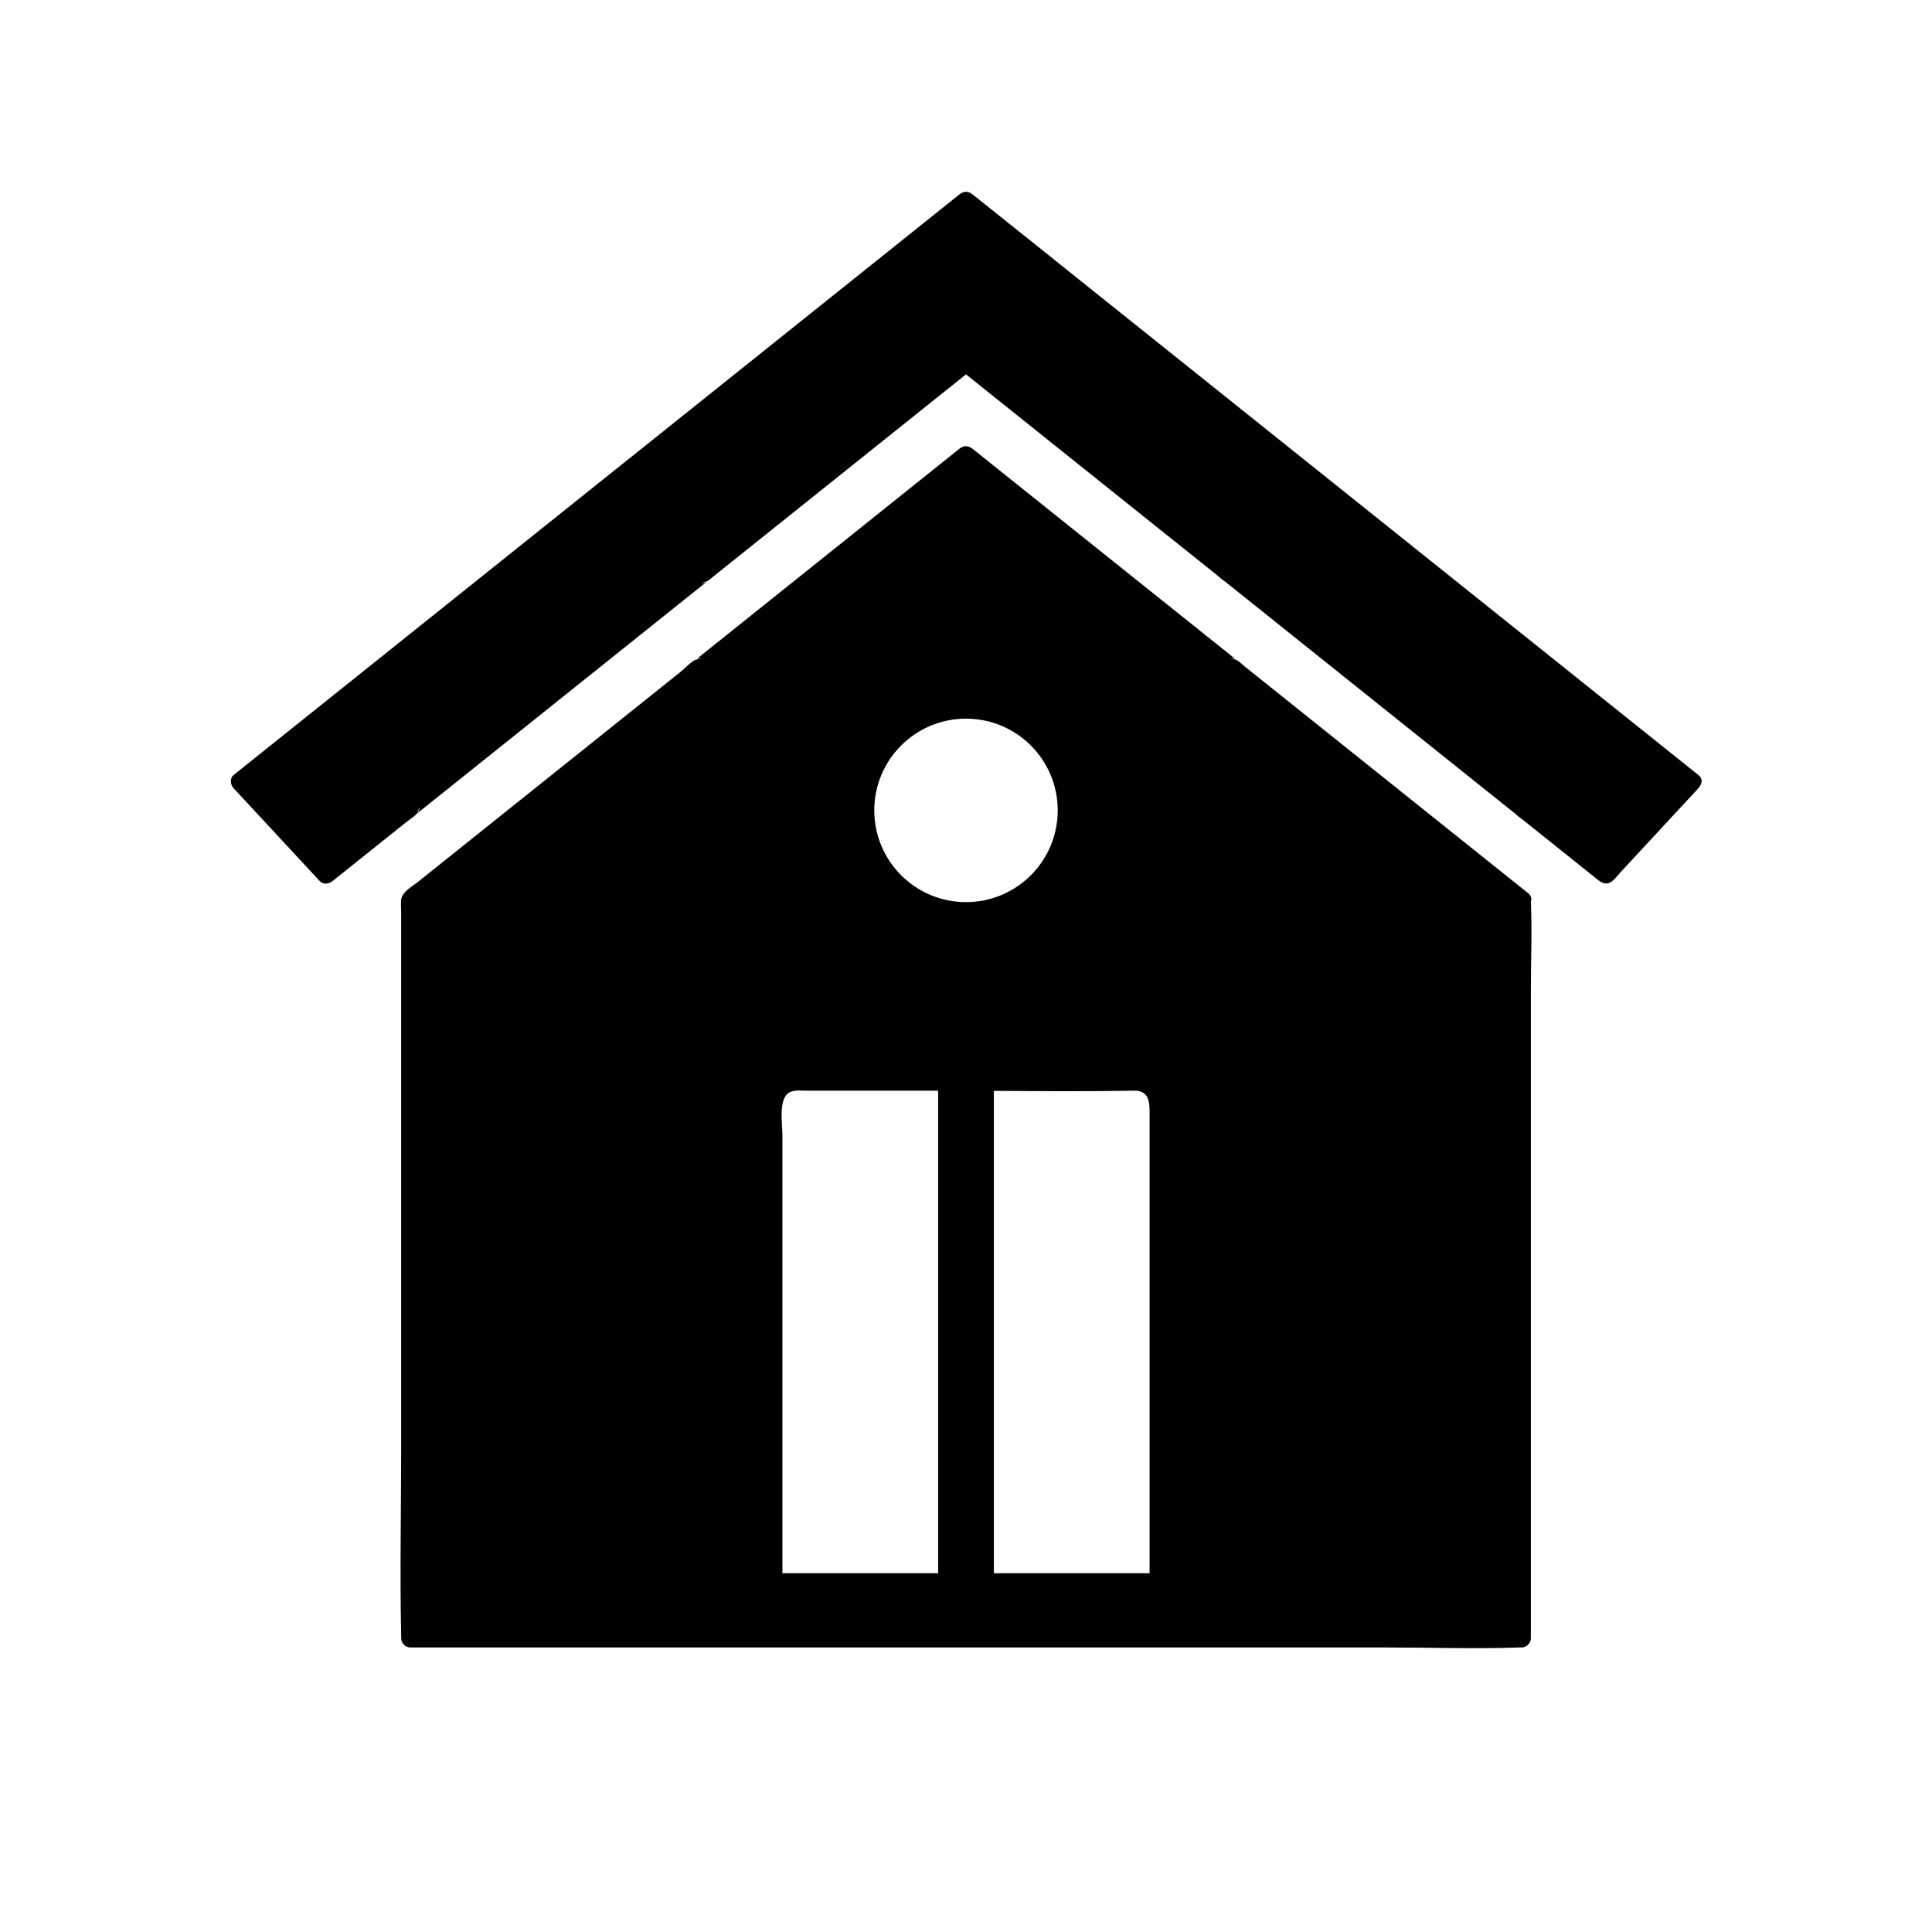
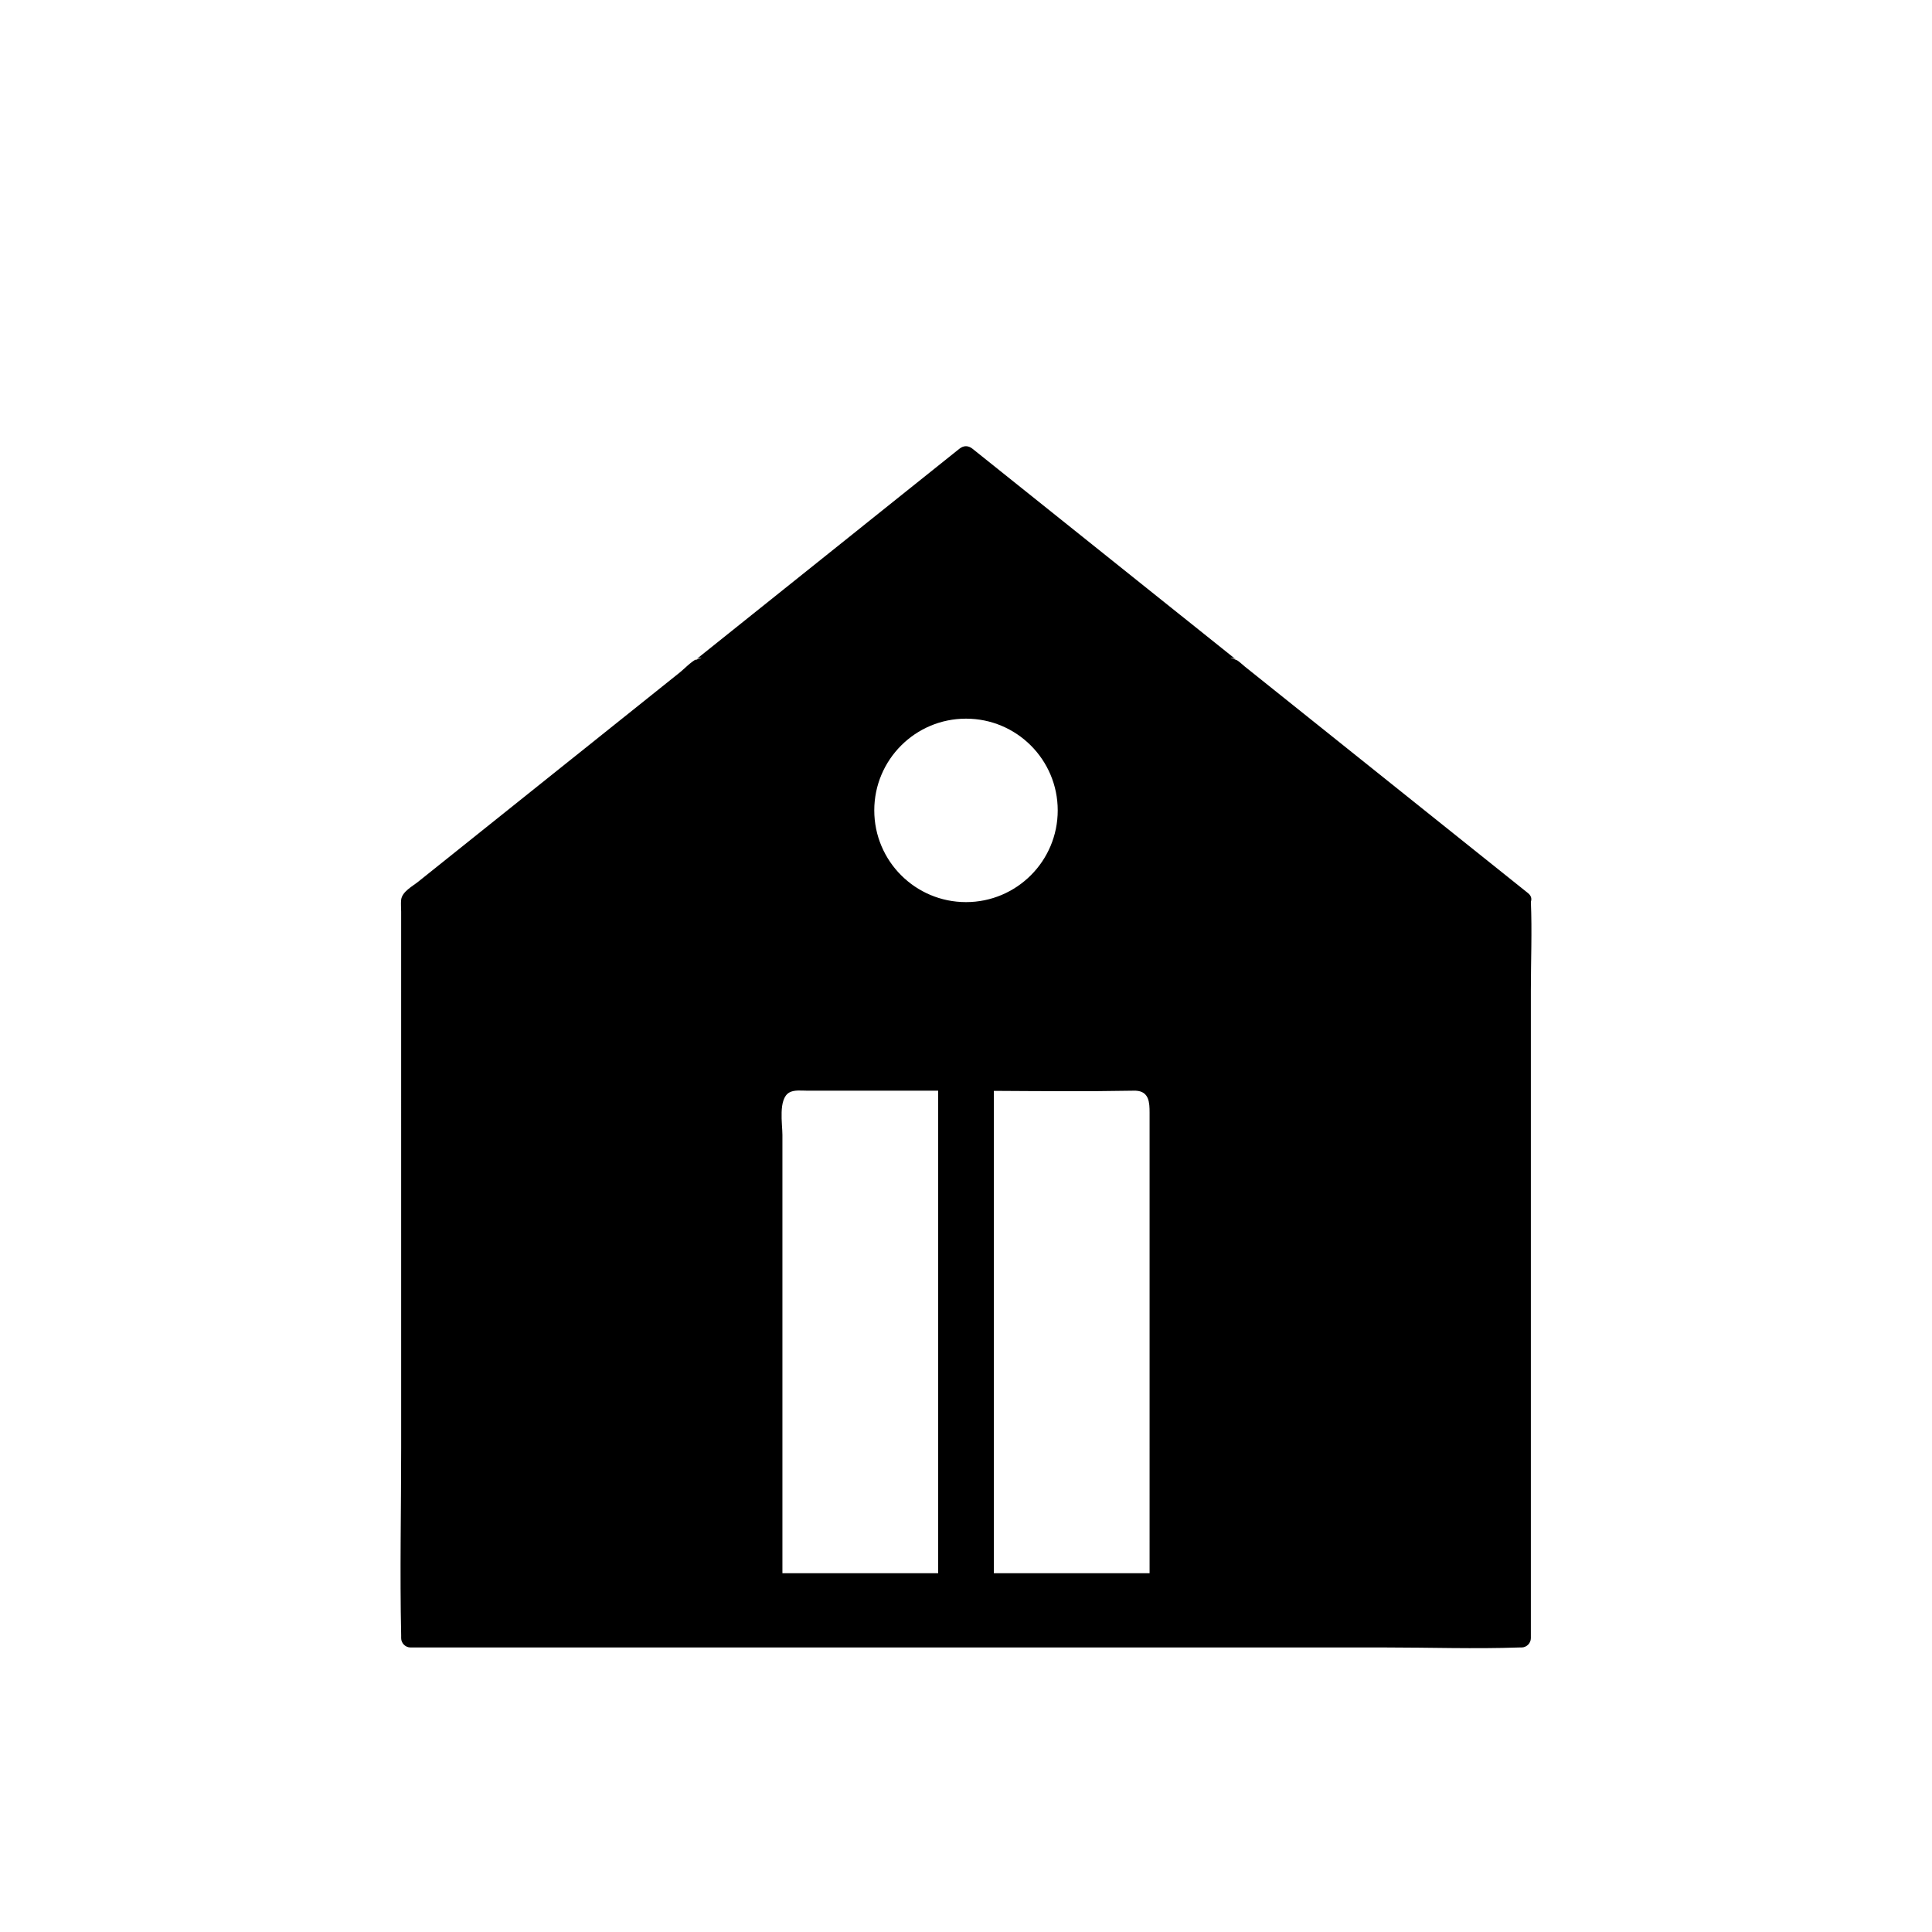
<svg xmlns="http://www.w3.org/2000/svg" fill="#000000" width="800px" height="800px" version="1.1" viewBox="144 144 512 512">
  <g>
-     <path d="m594.11 349.4c-13.898-11.121-27.793-22.234-41.691-33.352-9.324-7.453-18.641-14.906-27.965-22.367-11.543-9.23-23.078-18.465-34.621-27.695-18.23-14.578-36.453-29.16-54.676-43.738-10.977-8.777-21.918-17.59-32.918-26.332-0.168-0.133-0.336-0.266-0.5-0.398-1.125-0.906-2.344-0.914-3.477 0-9.125 7.297-18.254 14.598-27.379 21.898-18.086 14.469-36.172 28.934-54.258 43.406-13.105 10.484-26.219 20.969-39.324 31.457-8.953 7.16-17.902 14.32-26.852 21.48-14.414 11.531-28.832 23.066-43.246 34.594-0.438 0.348-0.871 0.699-1.309 1.047-1.062 0.852-0.82 2.59 0 3.477 7.606 8.191 15.207 16.387 22.809 24.582 0.973 1.055 2.469 0.809 3.477 0 3.977-3.184 7.957-6.363 11.93-9.543l7.734-6.184c0.766-0.613 1.949-1.309 2.691-2.195 0.234-0.566 0.469-1.125 0.703-1.688 0 0.633-0.285 1.191-0.703 1.688-0.004 0.016-0.016 0.035-0.02 0.051 8.715-6.965 17.422-13.934 26.137-20.906 13.816-11.051 27.625-22.102 41.441-33.152 3.133-2.508 6.273-5.012 9.406-7.523-0.5 0.34-1.031 0.586-1.57 0.586 0.582-0.242 1.16-0.48 1.742-0.723-0.059 0.043-0.113 0.094-0.172 0.137 0.57-0.383 1.105-0.879 1.574-1.254 1.578-1.27 3.164-2.535 4.746-3.797 5.551-4.441 11.098-8.887 16.652-13.324 12.797-10.238 25.594-20.477 38.391-30.715 2.375-1.902 4.758-3.809 7.133-5.707 7.508 6.008 15.012 12.008 22.52 18.016 12.66 10.125 25.32 20.25 37.977 30.375 1.977 1.586 3.949 3.164 5.93 4.742 0.594 0.477 1.363 1.227 2.164 1.723 0.012 0.012 0.016 0.016 0.023 0.02 8.613 6.902 17.238 13.797 25.855 20.688 13.82 11.051 27.637 22.105 41.449 33.156l9.578 7.66c-0.012-0.023-0.02-0.051-0.031-0.074 0.551 0.641 1.348 1.137 1.973 1.637 2.012 1.605 4.019 3.211 6.027 4.816 4.348 3.484 8.699 6.961 13.047 10.441 1.359 1.082 2.762 2.484 4.555 1.246 0.871-0.605 1.574-1.625 2.289-2.391 3.887-4.195 7.777-8.387 11.664-12.586 3.031-3.266 6.062-6.535 9.094-9.801 0.227-0.242 0.391-0.496 0.492-0.754 0 0 0.004 0 0.004-0.004 0.527-0.836 0.523-1.902-0.496-2.719z" />
    <path d="m549.7 382.96c0.262-0.734 0.113-1.57-0.715-2.234-0.004-0.012-0.012-0.016-0.016-0.016-0.082-0.07-0.172-0.137-0.254-0.207-8.812-7.047-17.613-14.09-26.426-21.141-13.895-11.109-27.789-22.223-41.676-33.34-2.223-1.777-4.449-3.559-6.668-5.332-0.641-0.512-1.5-1.363-2.387-1.902 0.082 0.062 0.164 0.133 0.246 0.195-0.582-0.242-1.16-0.48-1.738-0.719 0.477 0 0.988 0.211 1.492 0.523-7.816-6.258-15.645-12.512-23.465-18.77-12.543-10.031-25.082-20.062-37.625-30.098-2.914-2.328-5.824-4.66-8.738-6.992-1.133-0.898-2.344-0.91-3.484 0-7.902 6.32-15.805 12.645-23.703 18.965-12.543 10.031-25.078 20.062-37.617 30.098-2.769 2.219-5.535 4.43-8.305 6.648 0.453-0.23 0.895-0.375 1.305-0.375-0.574 0.234-1.156 0.477-1.738 0.719 0.145-0.113 0.289-0.23 0.434-0.344-1.578 0.793-3.324 2.652-4.32 3.449-3.672 2.938-7.34 5.875-11.012 8.812-10.688 8.547-21.367 17.094-32.055 25.637-8.809 7.047-17.609 14.086-26.414 21.133-1.535 1.227-4.254 2.629-4.512 4.773-0.117 1.023 0 2.137 0 3.164l0.004 142.01c0 16.566-0.363 33.176 0 49.742 0.012 0.254 0 0.516 0 0.777 0 1.328 1.125 2.461 2.461 2.461h258.16c11.906 0 23.898 0.418 35.797 0 0.168-0.004 0.336 0 0.5 0 1.328 0 2.461-1.125 2.461-2.461v-171.56c0-7.848 0.34-15.777 0.004-23.621zm-157.08 177.96h-41.27v-116.18c0-2.801-1.16-9.473 1.801-11.203 1.305-0.762 3.262-0.496 4.723-0.496h34.746zm-16.93-202.16c0-13.426 10.883-24.309 24.309-24.309 13.426 0 24.309 10.883 24.309 24.309 0.004 13.426-10.879 24.309-24.305 24.309-13.43 0-24.312-10.883-24.312-24.309zm72.961 202.16h-41.27v-127.83c12.25 0.07 24.512 0.184 36.754-0.043 0.297-0.004 0.586 0 0.879 0 3.543 0.191 3.637 3.188 3.637 5.801z" />
  </g>
</svg>